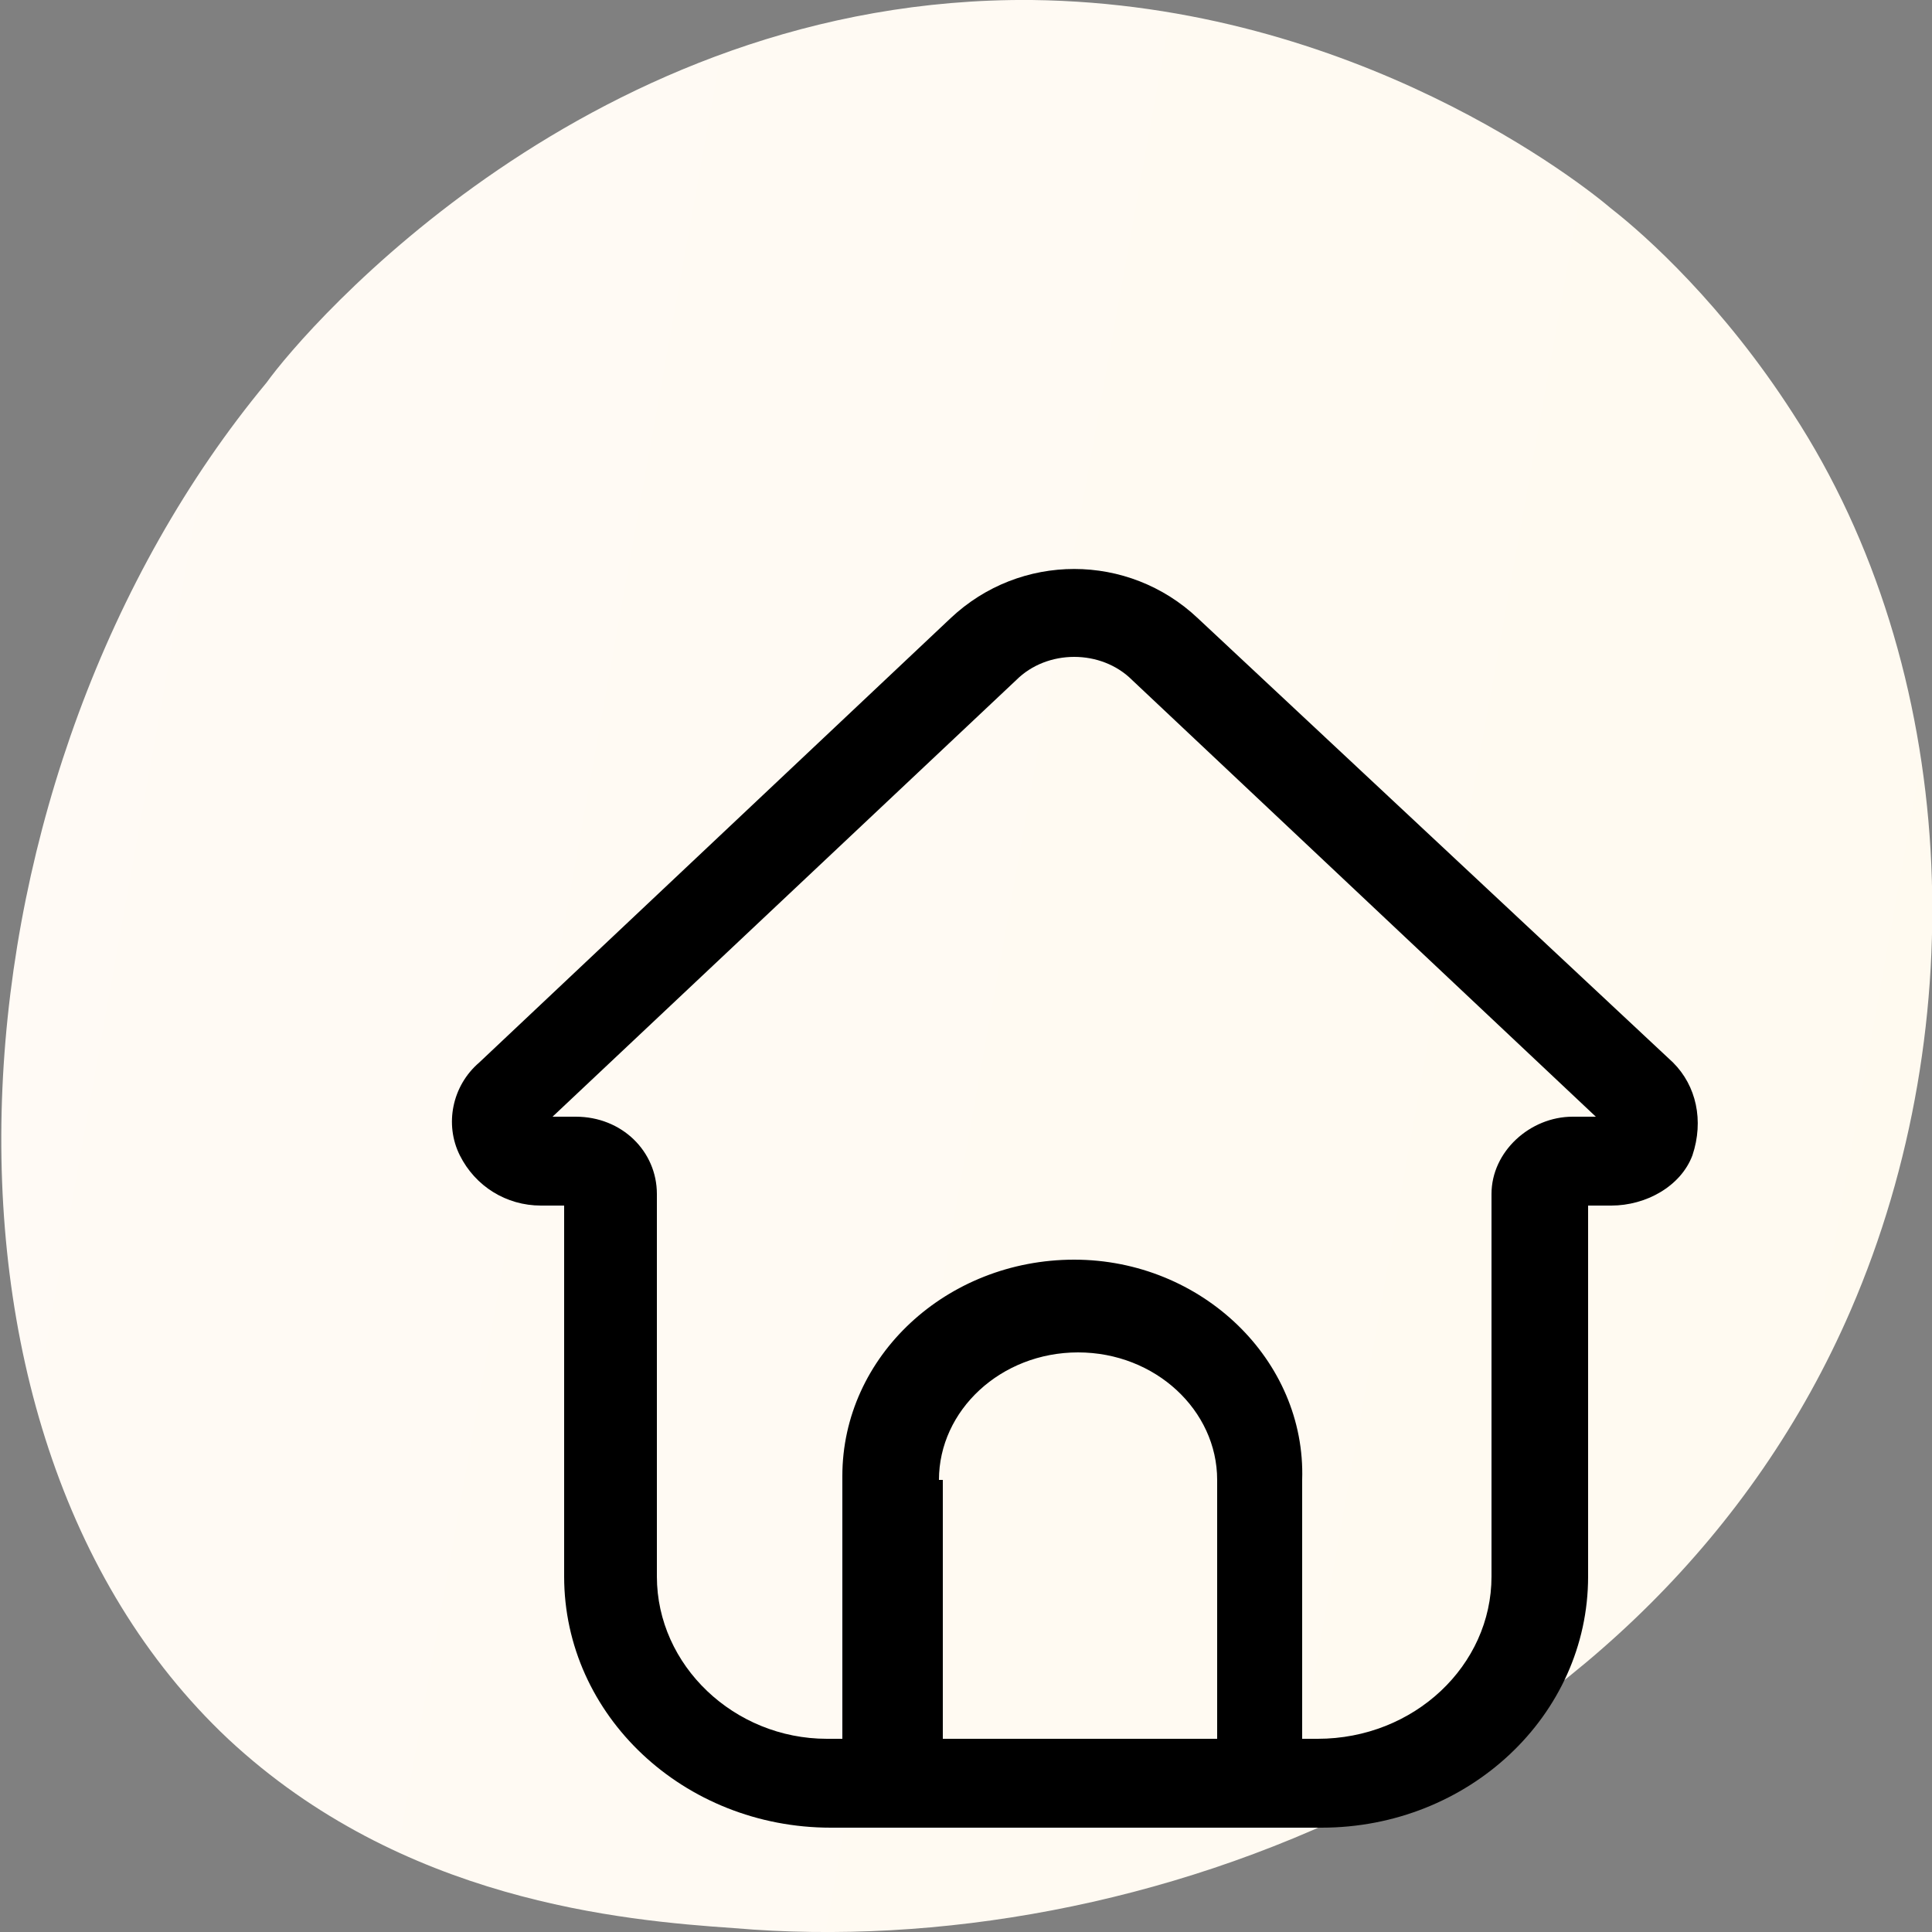
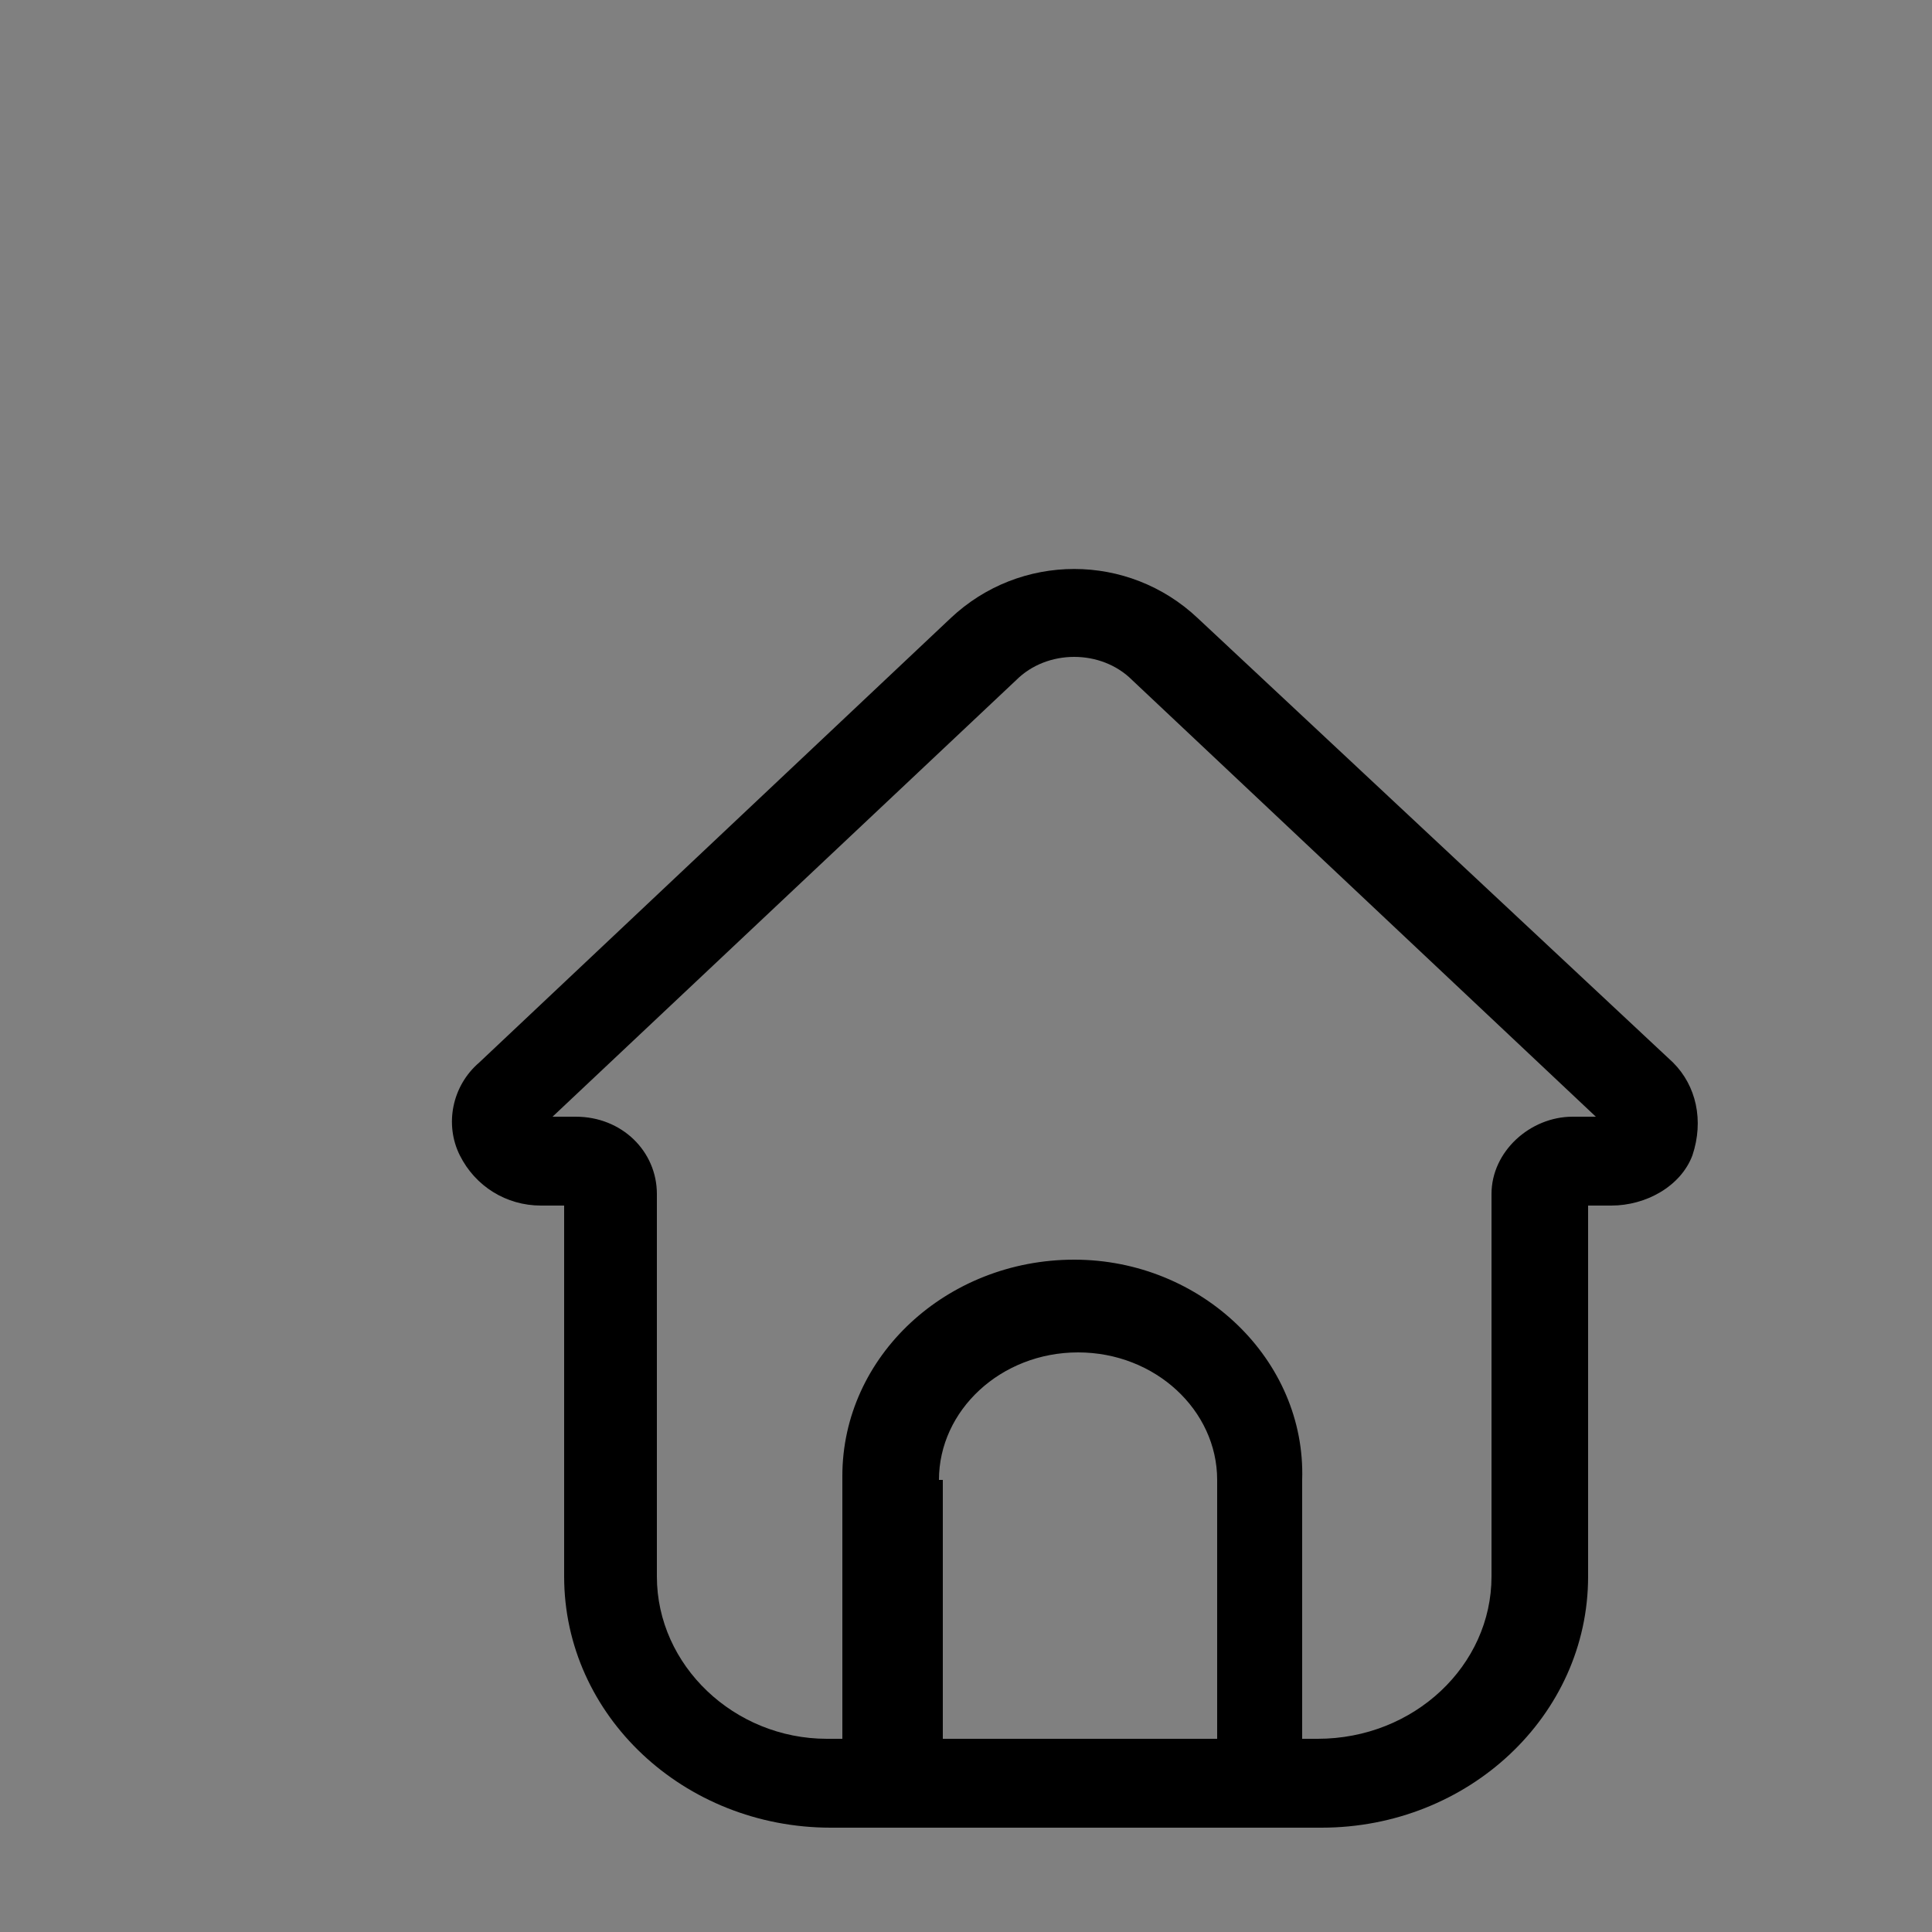
<svg xmlns="http://www.w3.org/2000/svg" version="1.1" id="Layer_1" x="0px" y="0px" viewBox="0 0 50 50" style="enable-background:new 0 0 50 50;" xml:space="preserve">
  <rect x="0" y="0" width="50" height="50" fill="#808080" stroke="none" />
  <style type="text/css">
	.st0{fill:url(#SVGID_1_);}
</style>
  <linearGradient id="SVGID_1_" gradientUnits="userSpaceOnUse" x1="53.523" y1="21.592" x2="-1.952" y2="31.566" gradientTransform="matrix(1 0 0 -1 0 52)">
    <stop offset="0" style="stop-color:#FFFAF0" />
    <stop offset="1" style="stop-color:#FFFAF5" />
  </linearGradient>
-   <path class="st0" d="M47.9,33.9c-5.1,11.8-18.4,16.9-28.9,16c-2.9-0.2-8.6-0.7-13.1-4.9c-8.6-8.1-7.3-25.1,1-35.1  C7.9,8.5,15.3-0.1,26.7,0c8.4,0.1,14.3,4.8,15,5.4c0.9,0.7,2.9,2.5,4.7,5.3C50.7,17.3,51.1,26.5,47.9,33.9z" />
  <path d="M43.3,27.5L31,16c-1.8-1.7-4.6-1.7-6.4,0L12.4,27.5c-0.7,0.6-0.9,1.6-0.5,2.4c0.4,0.8,1.2,1.3,2.1,1.3h0.6v9.6  c0,3.6,3.1,6.5,6.9,6.5h12.7c3.8,0,6.9-2.9,6.9-6.5v-9.6h0.6c0.9,0,1.8-0.5,2.1-1.3C44.1,29,43.9,28.1,43.3,27.5z M24.3,38.3  c0-1.8,1.6-3.3,3.6-3.3s3.6,1.5,3.6,3.3V45h-7.1V38.3z M27.8,32.6c-3.3,0-6,2.5-6,5.6V45h-0.4C19,45,17,43.1,17,40.8l0-9.9  c0-1.1-0.9-2-2.1-2h-0.6l12-11.3c0.8-0.8,2.2-0.8,3,0l12,11.3h-0.6c-1.1,0-2.1,0.9-2.1,2v9.9c0,2.3-2,4.2-4.5,4.2h-0.4v-6.7  C33.8,35.2,31.1,32.6,27.8,32.6z" />
</svg>